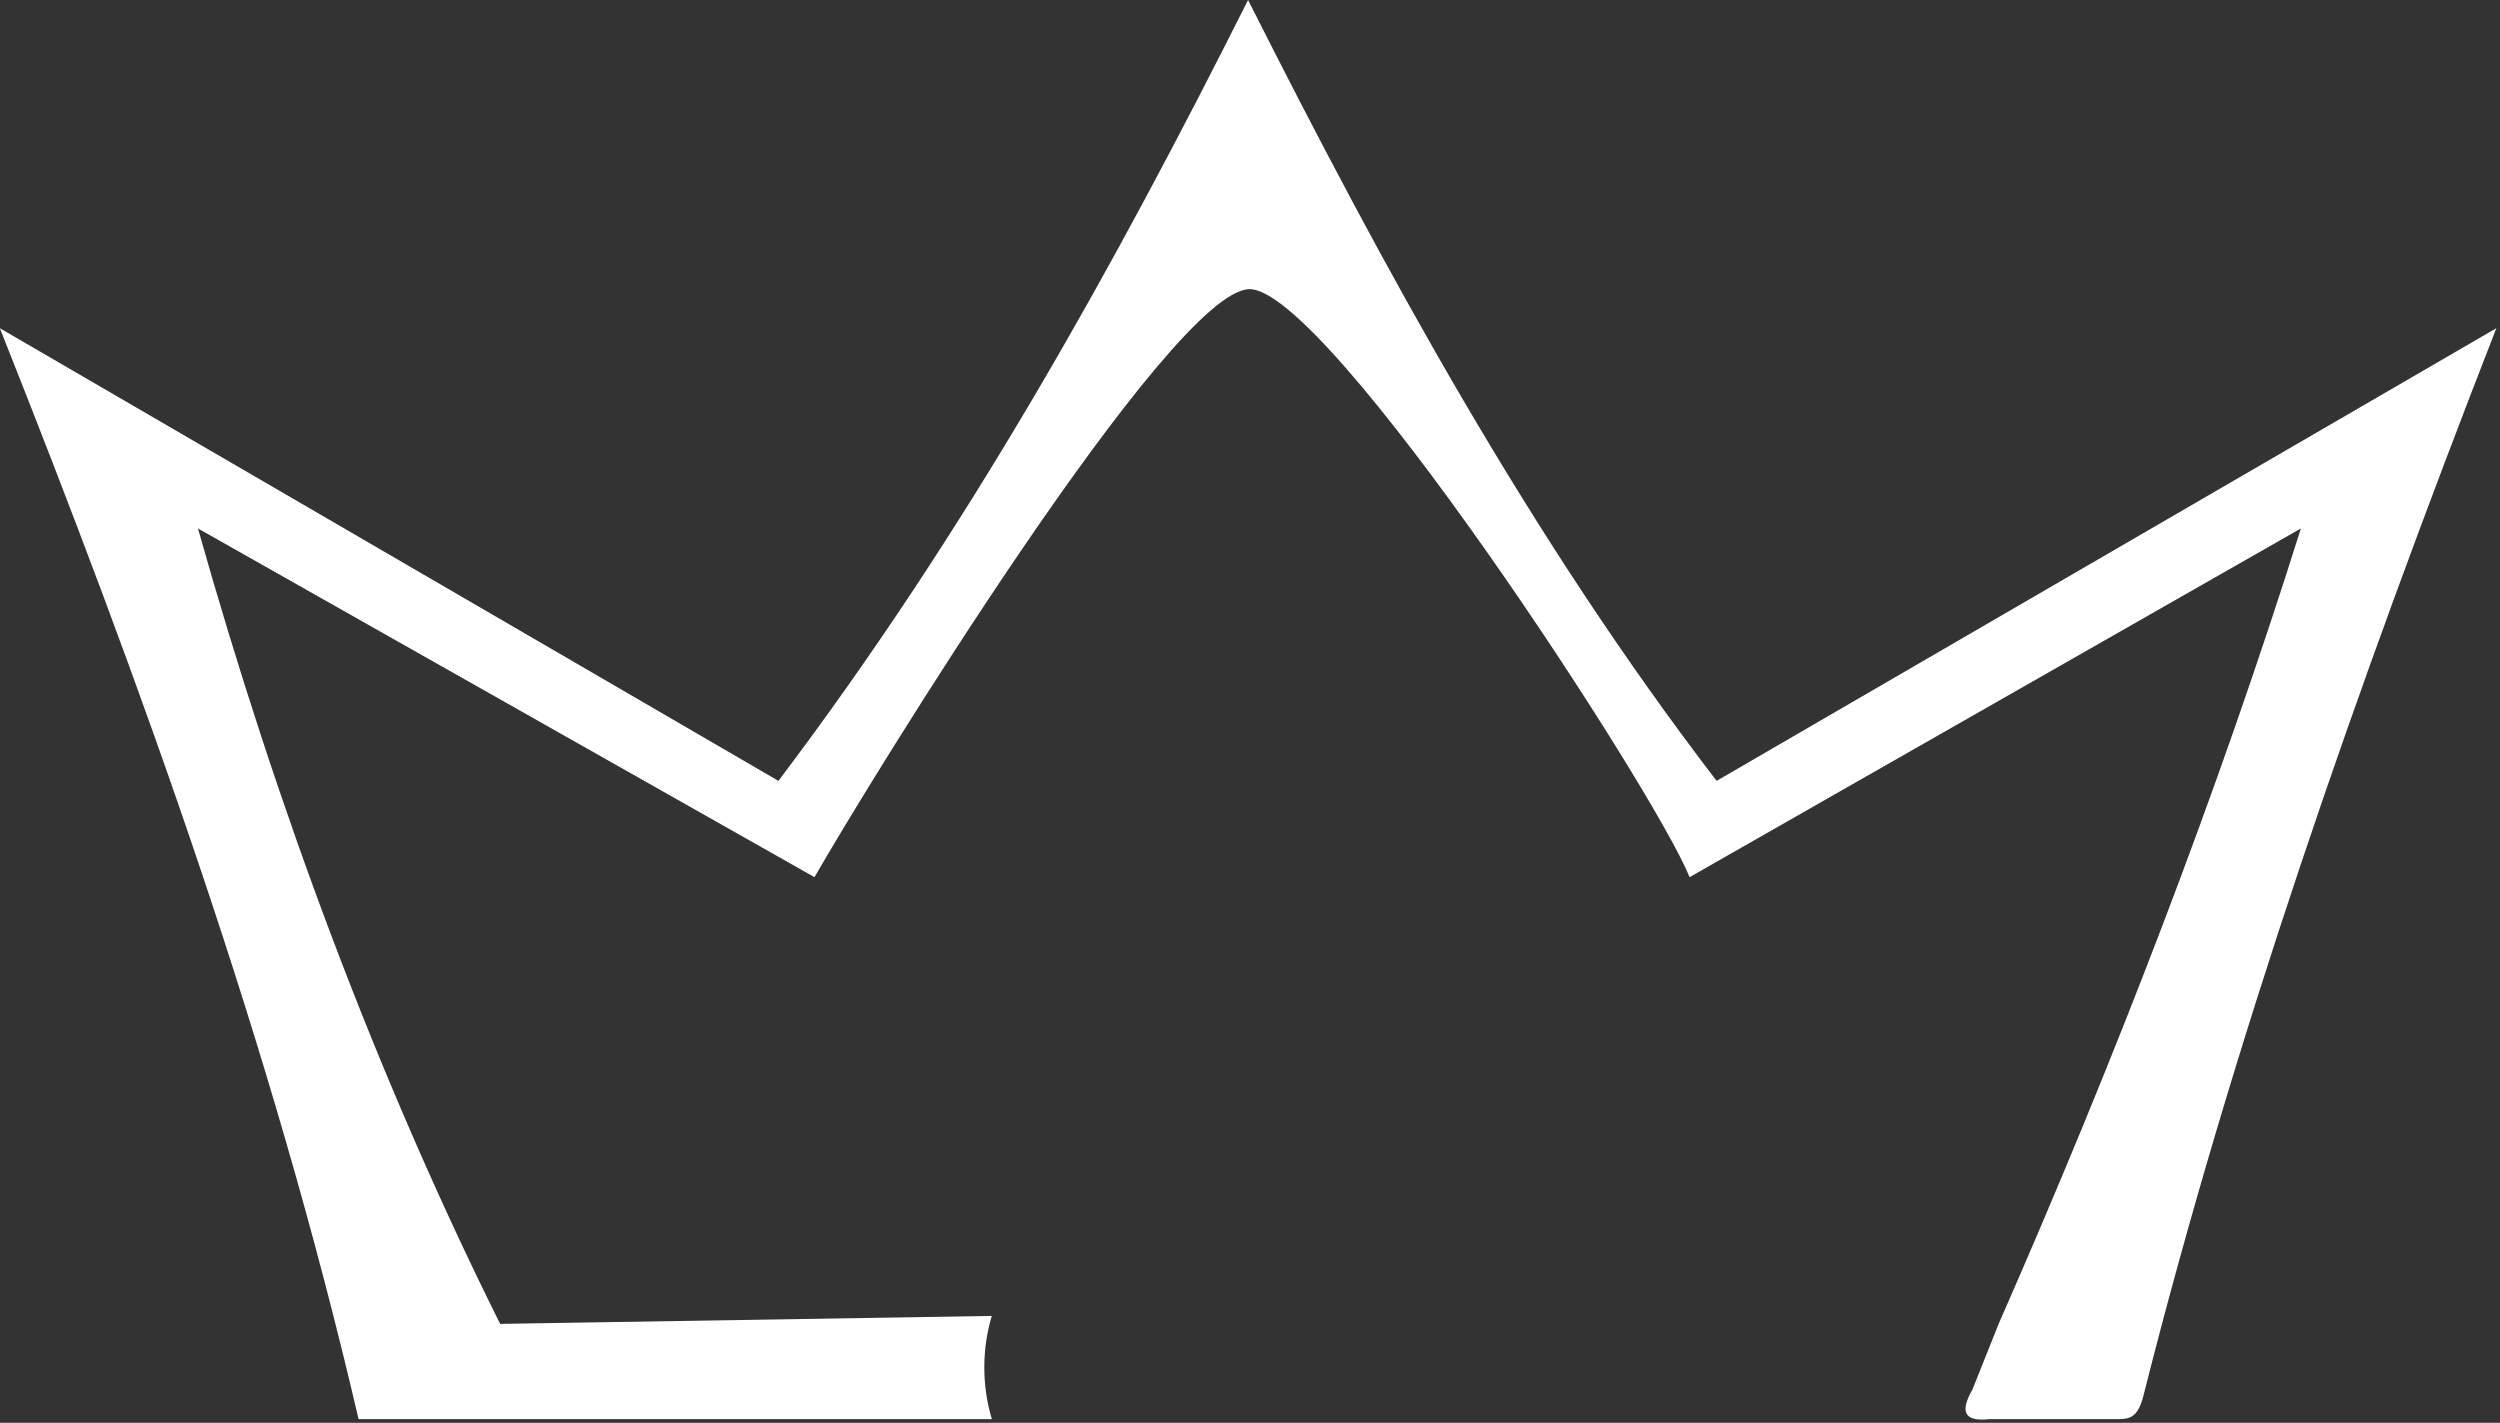
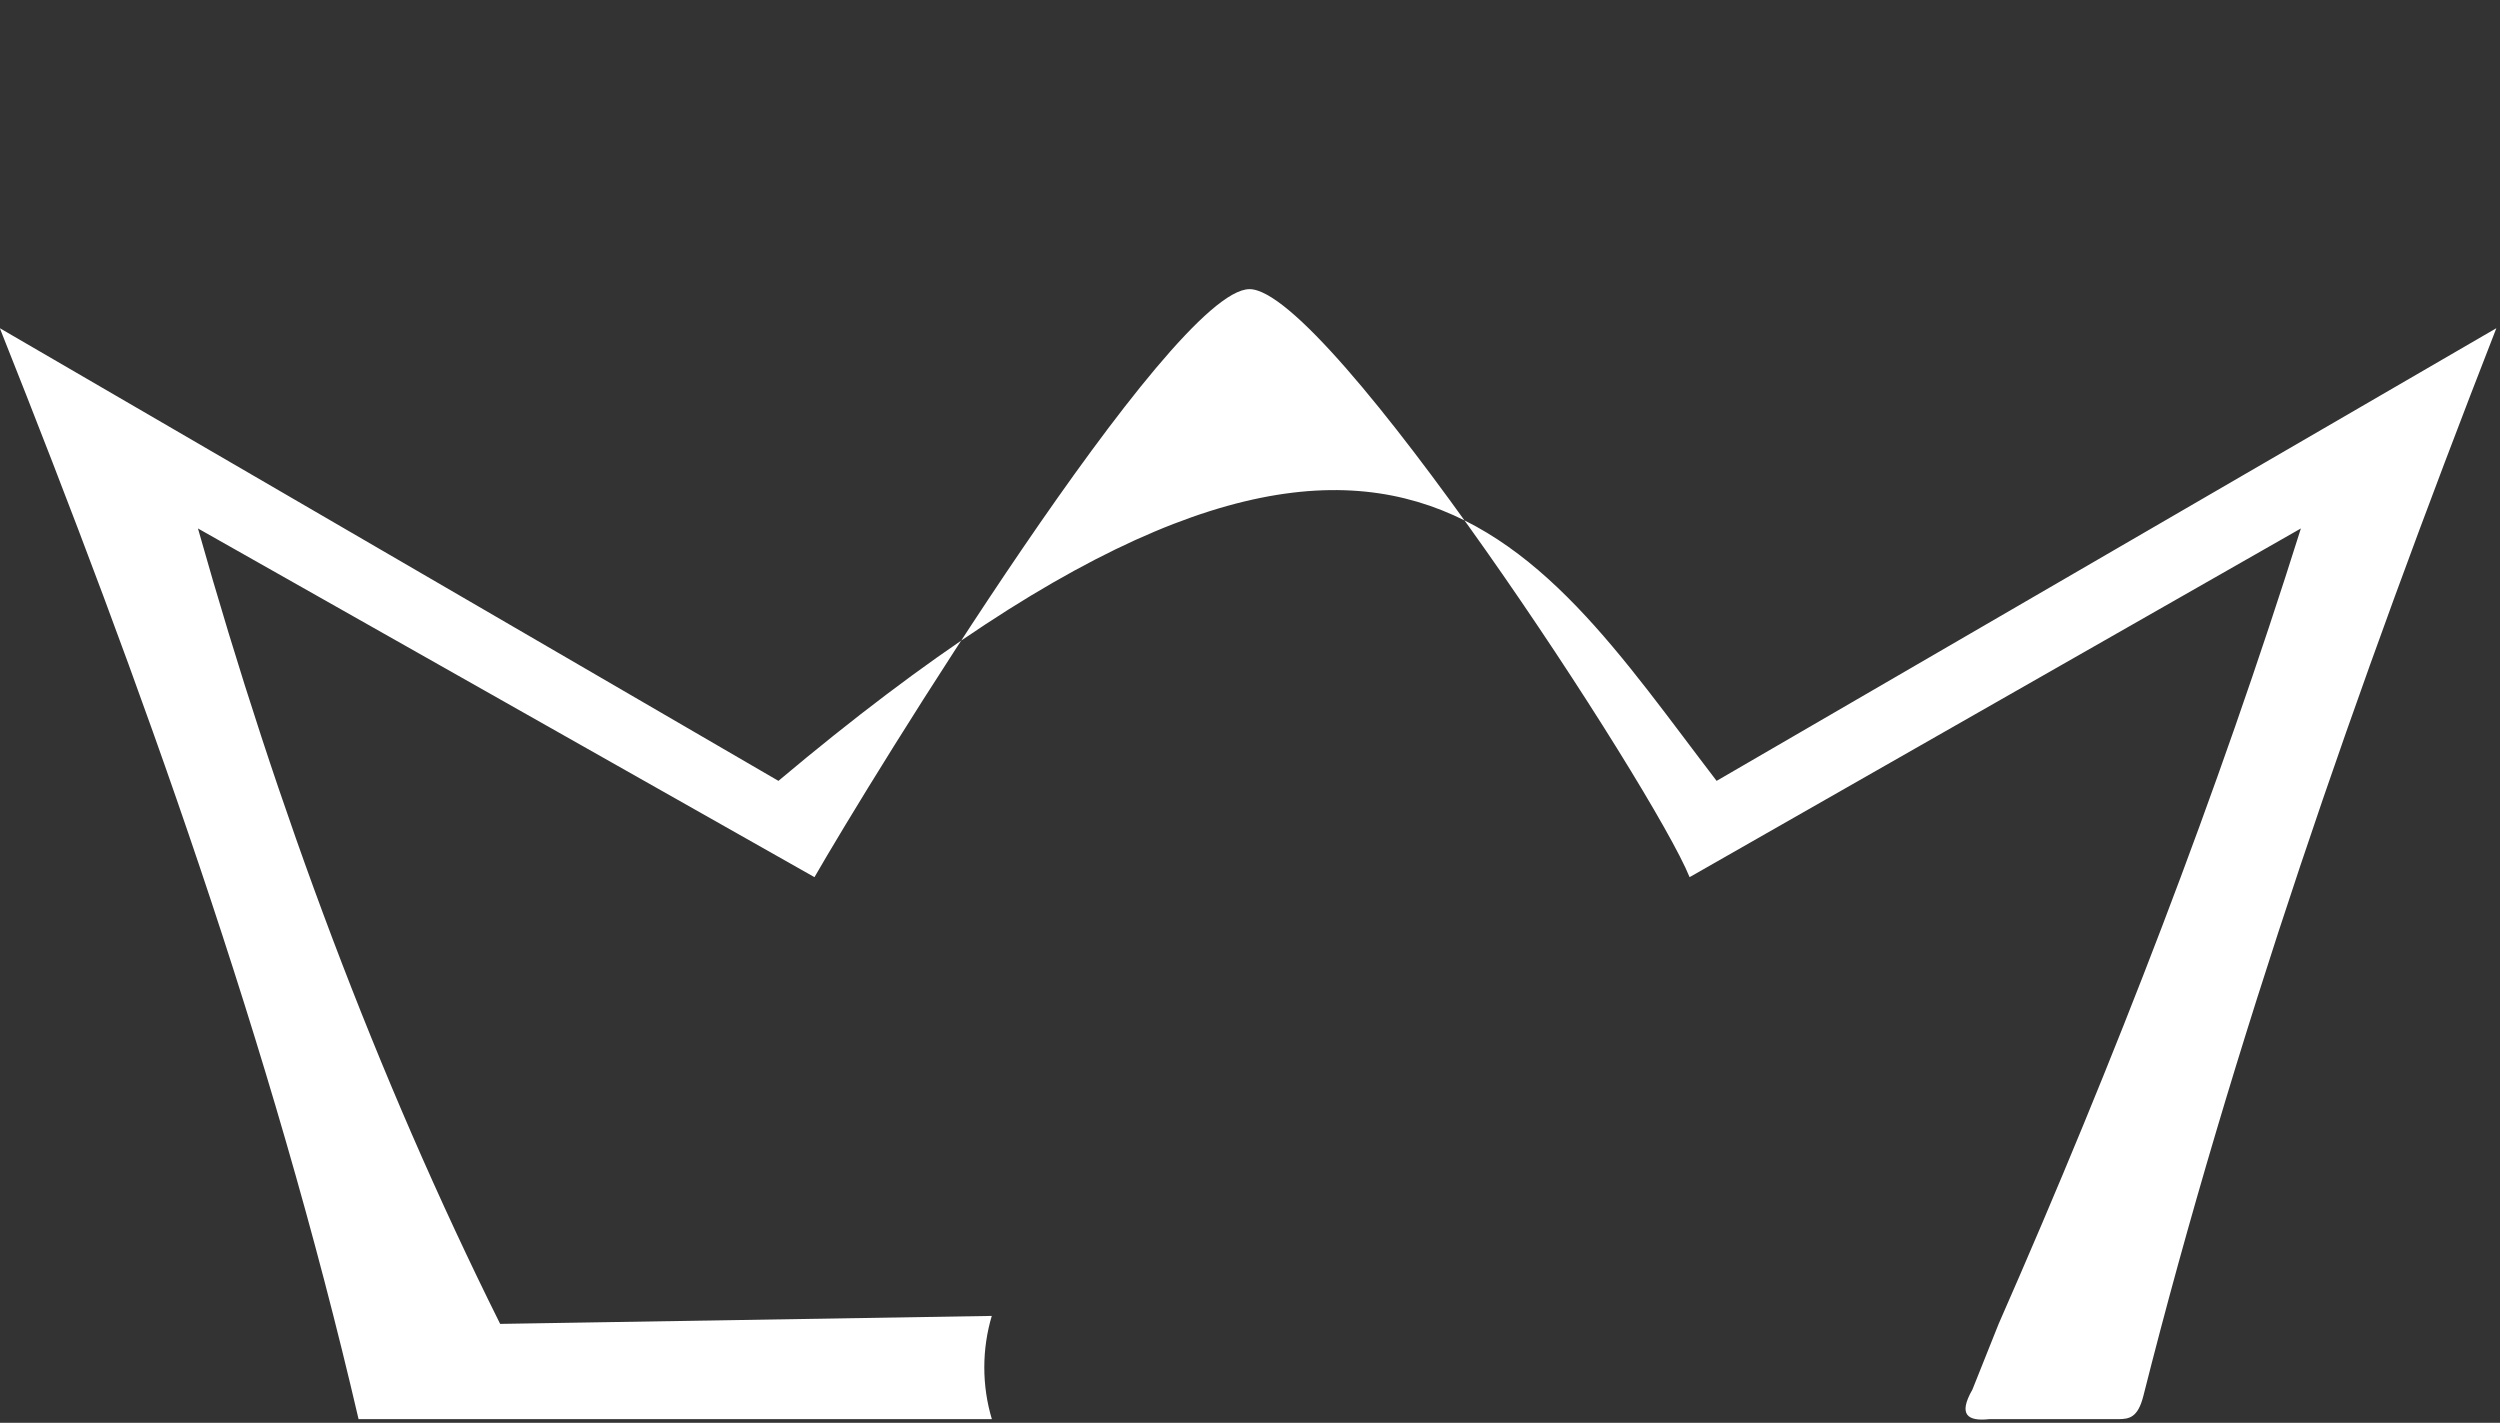
<svg xmlns="http://www.w3.org/2000/svg" width="100%" height="100%" viewBox="0 0 434 247" version="1.1" xml:space="preserve" style="fill-rule:evenodd;clip-rule:evenodd;stroke-linejoin:round;stroke-miterlimit:2;">
  <rect x="0" y="0" width="434" height="247" fill="#333333" stroke="none" />
  <g transform="matrix(4.512,3.82841e-16,-3.82841e-16,4.512,-517.914,-1.065)">
-     <path d="M128.582,54.838C125.244,40.468 120.244,26.596 114.779,12.863L144.736,30.28C152.021,20.645 157.645,10.511 162.806,0.236C168.066,10.667 173.656,20.916 180.833,30.28L210.834,12.863C205.423,26.735 200.648,40.479 197.252,53.946C197.04,54.786 196.703,54.829 196.316,54.838L191.321,54.838C190.502,54.926 190.113,54.68 190.674,53.702L191.684,51.173C196.167,40.972 200.104,30.77 203.313,20.568L179.793,33.985C178.454,30.643 165.871,11.34 162.857,11.361C159.843,11.382 148.194,30.372 146.123,33.985L122.402,20.568C125.456,31.389 129.277,41.63 134.029,51.173L152.945,50.866C152.758,51.494 152.657,52.158 152.657,52.847C152.657,53.539 152.759,54.207 152.948,54.838L128.582,54.838Z" style="fill:white;" />
+     <path d="M128.582,54.838C125.244,40.468 120.244,26.596 114.779,12.863L144.736,30.28C168.066,10.667 173.656,20.916 180.833,30.28L210.834,12.863C205.423,26.735 200.648,40.479 197.252,53.946C197.04,54.786 196.703,54.829 196.316,54.838L191.321,54.838C190.502,54.926 190.113,54.68 190.674,53.702L191.684,51.173C196.167,40.972 200.104,30.77 203.313,20.568L179.793,33.985C178.454,30.643 165.871,11.34 162.857,11.361C159.843,11.382 148.194,30.372 146.123,33.985L122.402,20.568C125.456,31.389 129.277,41.63 134.029,51.173L152.945,50.866C152.758,51.494 152.657,52.158 152.657,52.847C152.657,53.539 152.759,54.207 152.948,54.838L128.582,54.838Z" style="fill:white;" />
  </g>
</svg>